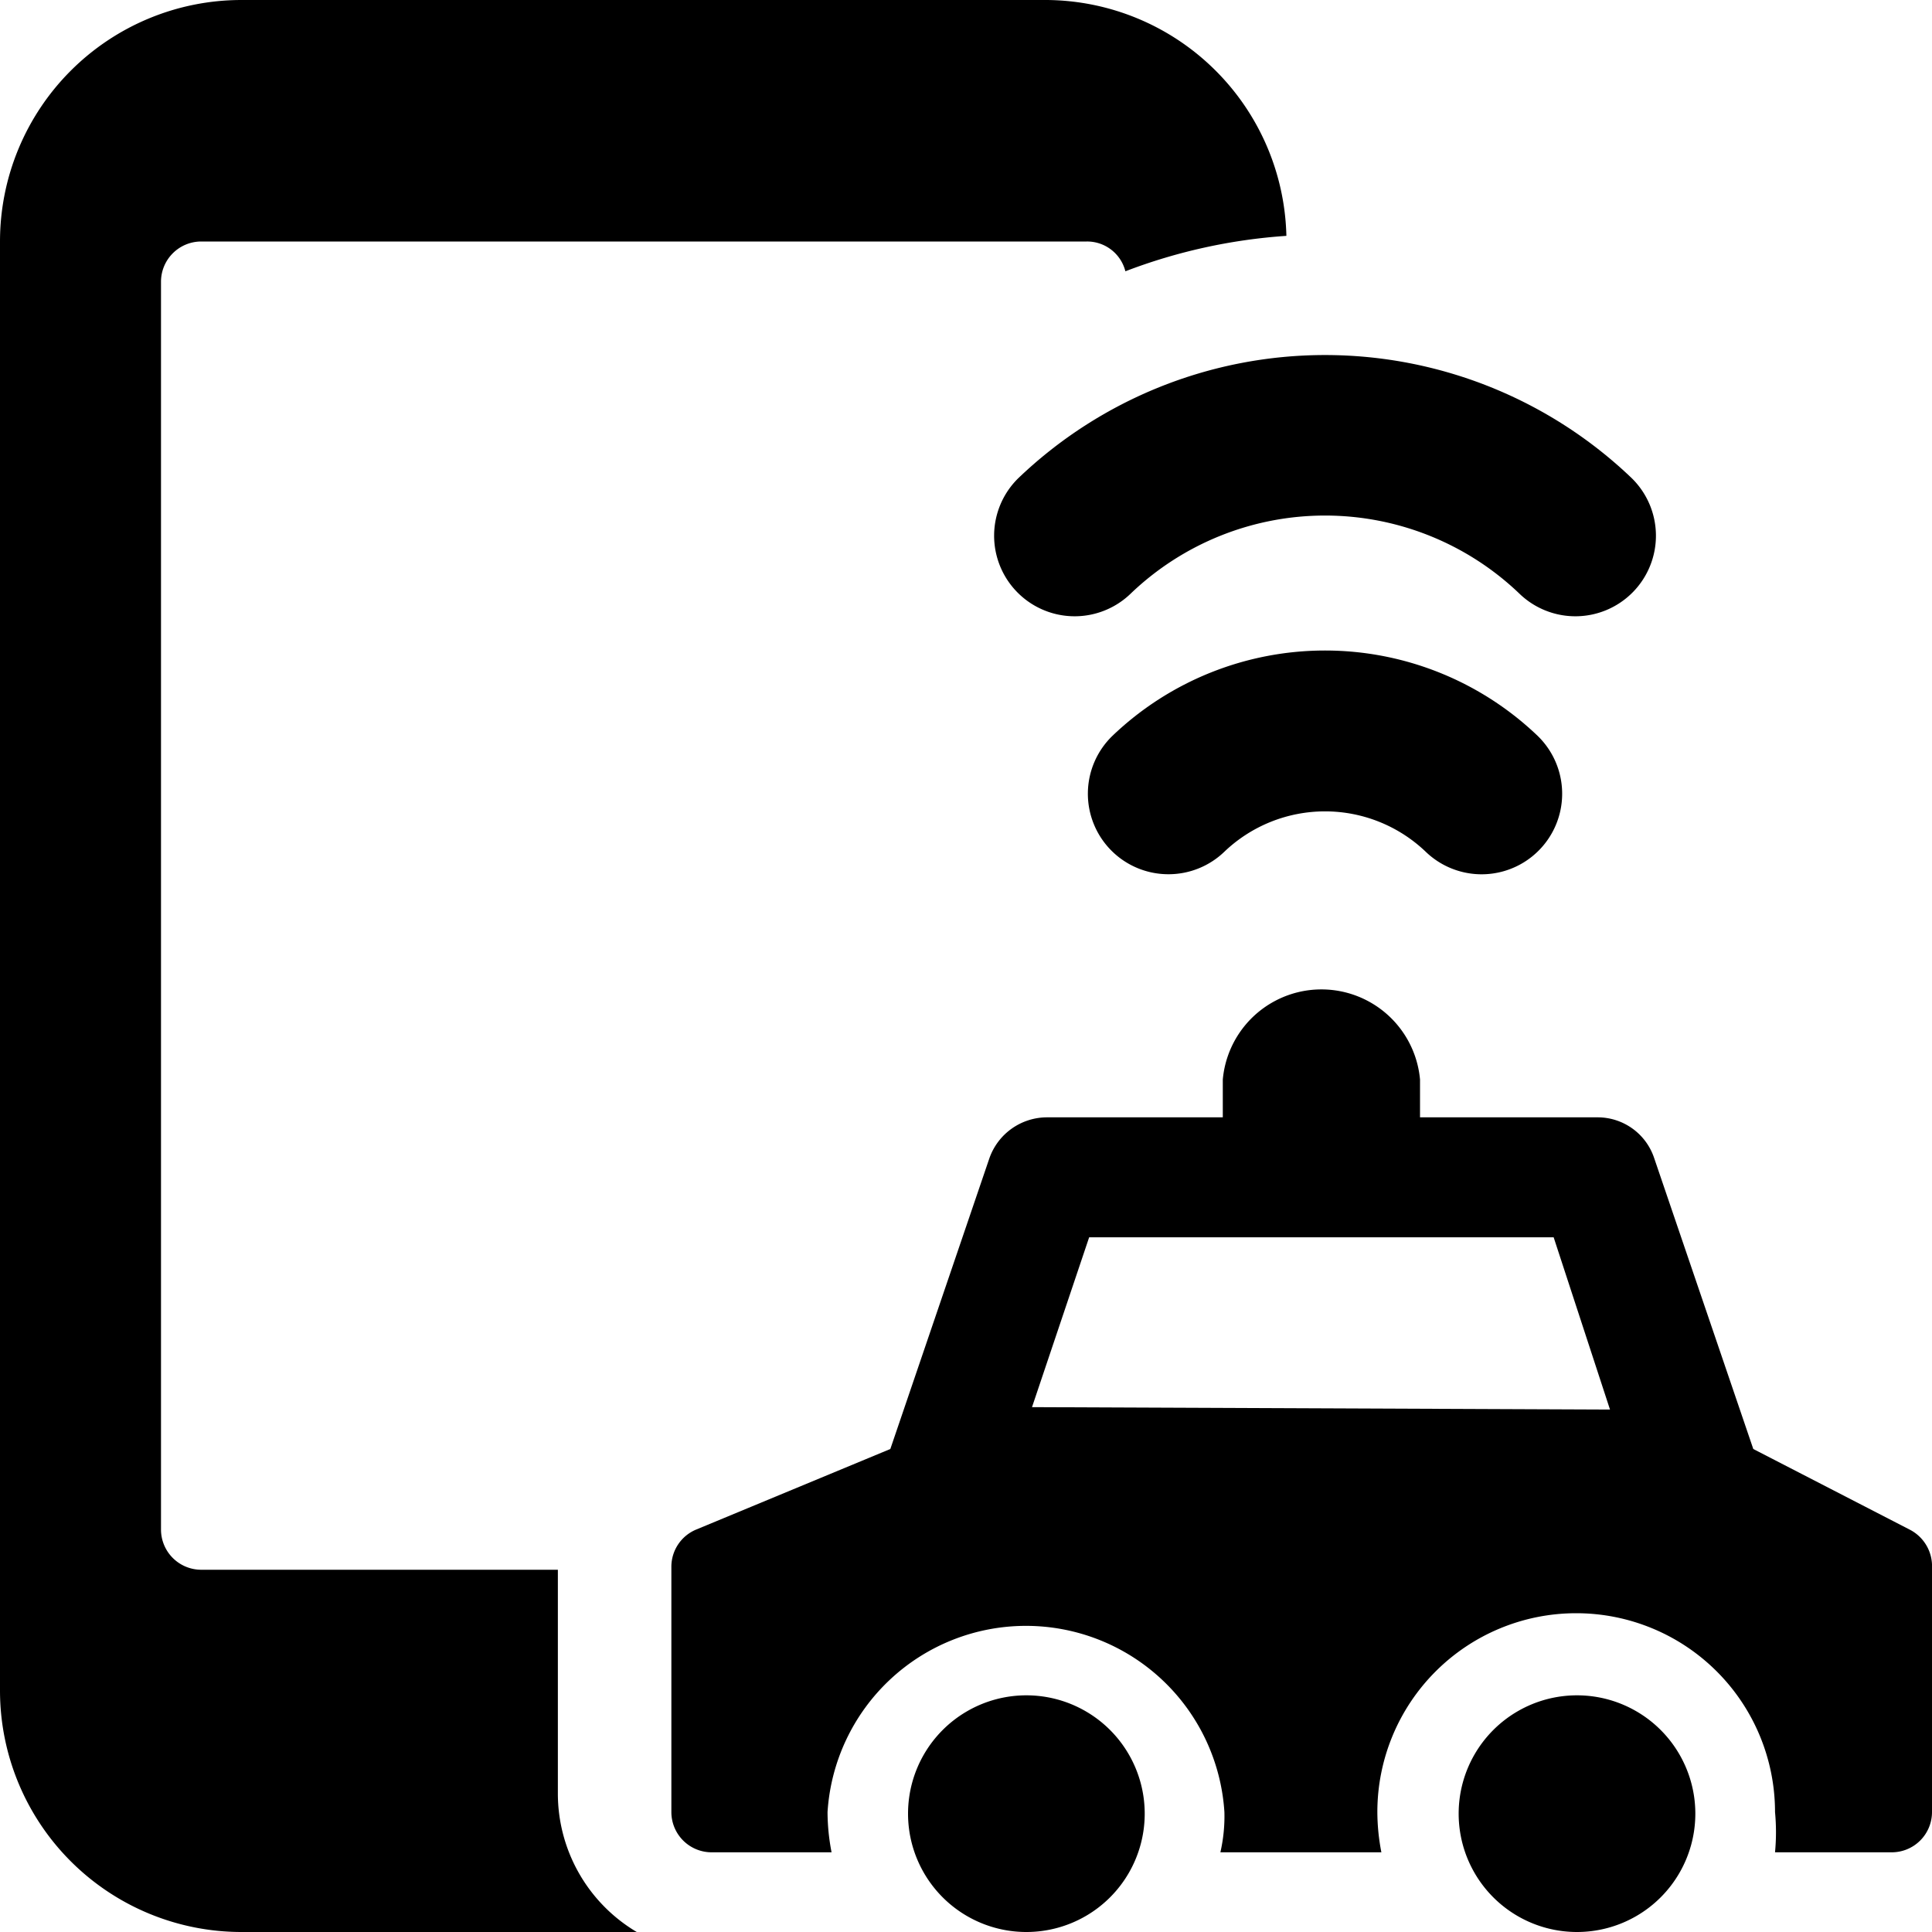
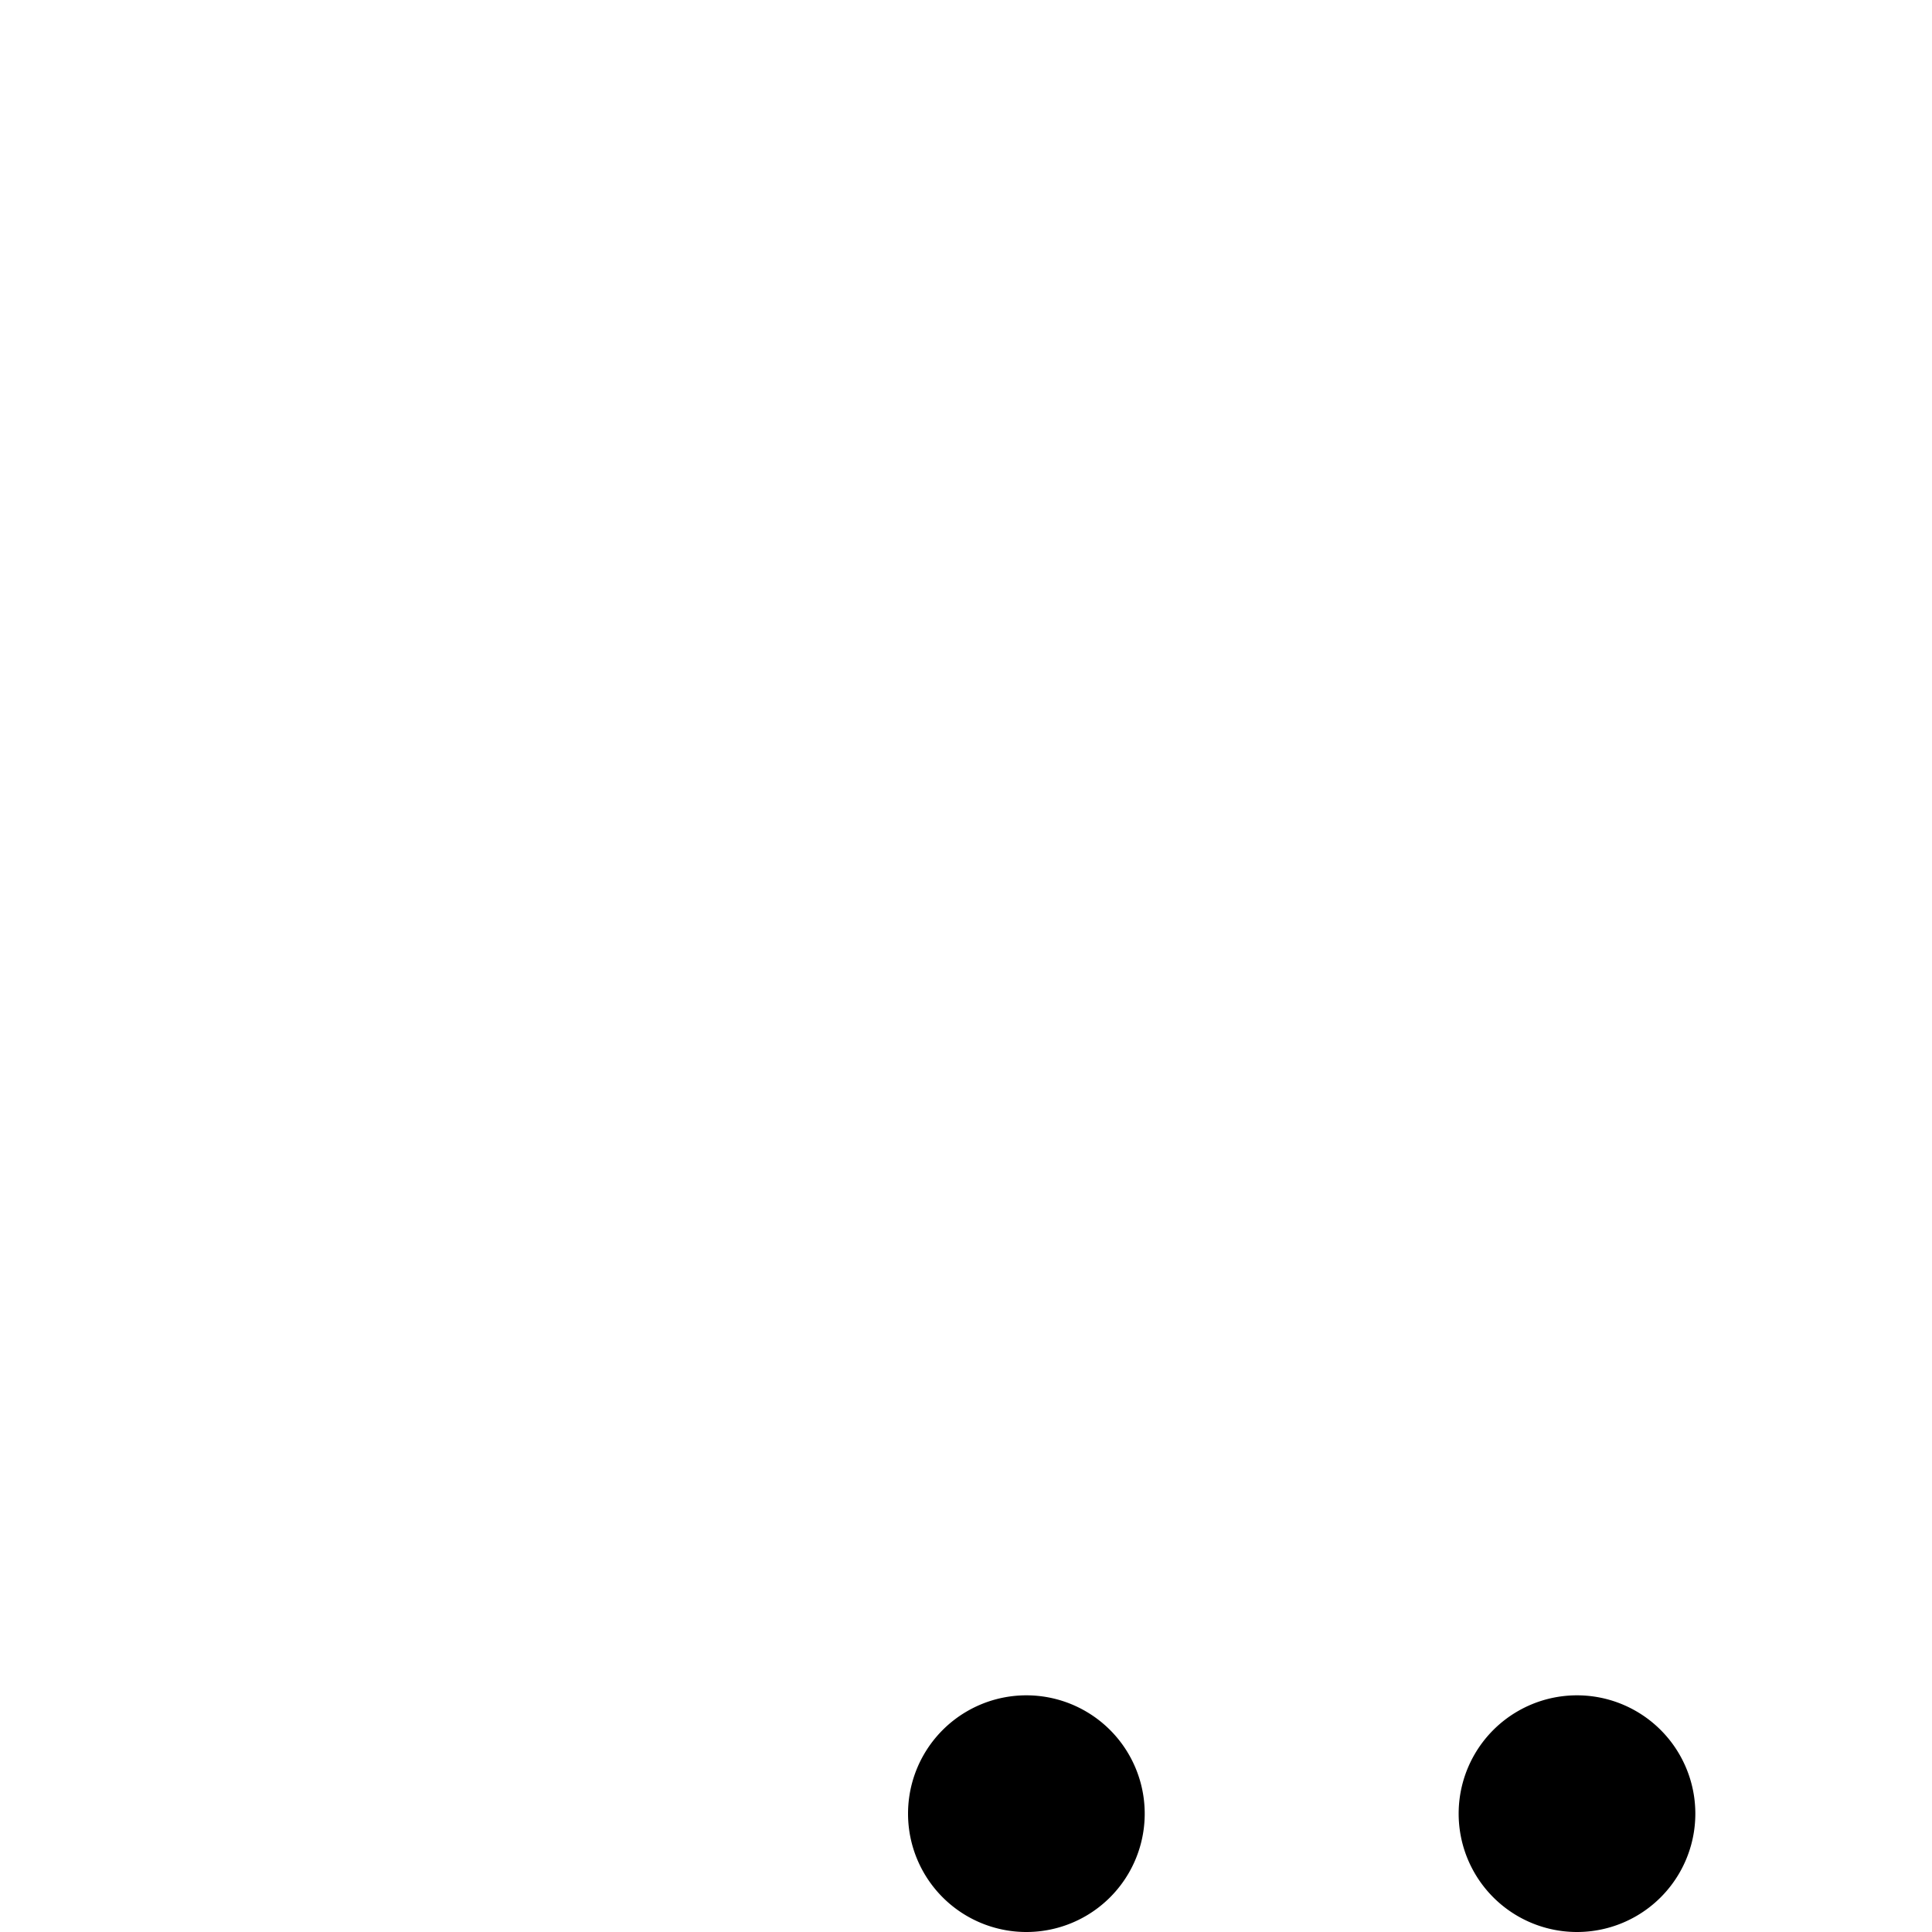
<svg xmlns="http://www.w3.org/2000/svg" viewBox="0 0 24 24">
  <g>
-     <path d="M6.93 22.28V19.5H2.5A0.5 0.5 0 0 1 2 19V3.5a0.5 0.5 0 0 1 0.5 -0.5h11a0.49 0.49 0 0 1 0.48 0.37 6.88 6.88 0 0 1 2 -0.44A3 3 0 0 0 13 0H3a3 3 0 0 0 -3 3v18a3 3 0 0 0 3 3h4.91a2 2 0 0 1 -0.98 -1.72Z" fill="#000000" stroke-width="1" />
-     <path d="M19.1 9.14a3.82 3.82 0 0 0 -5.28 0 1 1 0 0 0 0.7 1.72 1 1 0 0 0 0.69 -0.28 1.81 1.81 0 0 1 2.5 0 1 1 0 0 0 1.39 -1.44Z" fill="#000000" stroke-width="1" />
-     <path d="M20.27 5.94a5.51 5.51 0 0 0 -7.62 0 1 1 0 1 0 1.4 1.43 3.49 3.49 0 0 1 4.82 0 1 1 0 1 0 1.4 -1.43Z" fill="#000000" stroke-width="1" />
+     <path d="M19.1 9.14Z" fill="#000000" stroke-width="1" />
    <g>
      <path d="M18.12 22.53a1.47 1.47 0 1 0 2.94 0 1.47 1.47 0 1 0 -2.94 0" fill="#000000" stroke-width="1" />
      <path d="M11.28 22.53a1.47 1.47 0 1 0 2.94 0 1.47 1.47 0 1 0 -2.94 0" fill="#000000" stroke-width="1" />
-       <path d="m23.72 19 -1.94 -1 -1.23 -3.61a0.74 0.74 0 0 0 -0.71 -0.51h-2.2v-0.47a1.23 1.23 0 0 0 -2.45 0v0.47H13a0.76 0.76 0 0 0 -0.71 0.51L11.06 18l-2.41 1a0.5 0.5 0 0 0 -0.31 0.46v3.05a0.5 0.5 0 0 0 0.5 0.5h1.49a2.65 2.65 0 0 1 -0.05 -0.5 2.47 2.47 0 0 1 4.93 0 2 2 0 0 1 -0.05 0.5h2a2.65 2.65 0 0 1 -0.05 -0.5 2.47 2.47 0 0 1 4.94 0 2.65 2.65 0 0 1 0 0.5h1.45a0.5 0.5 0 0 0 0.5 -0.5v-3.03a0.51 0.51 0 0 0 -0.28 -0.48Zm-10.9 -1.52 0.71 -2.11h5.77l0.7 2.14Z" fill="#000000" stroke-width="1" />
    </g>
  </g>
</svg>